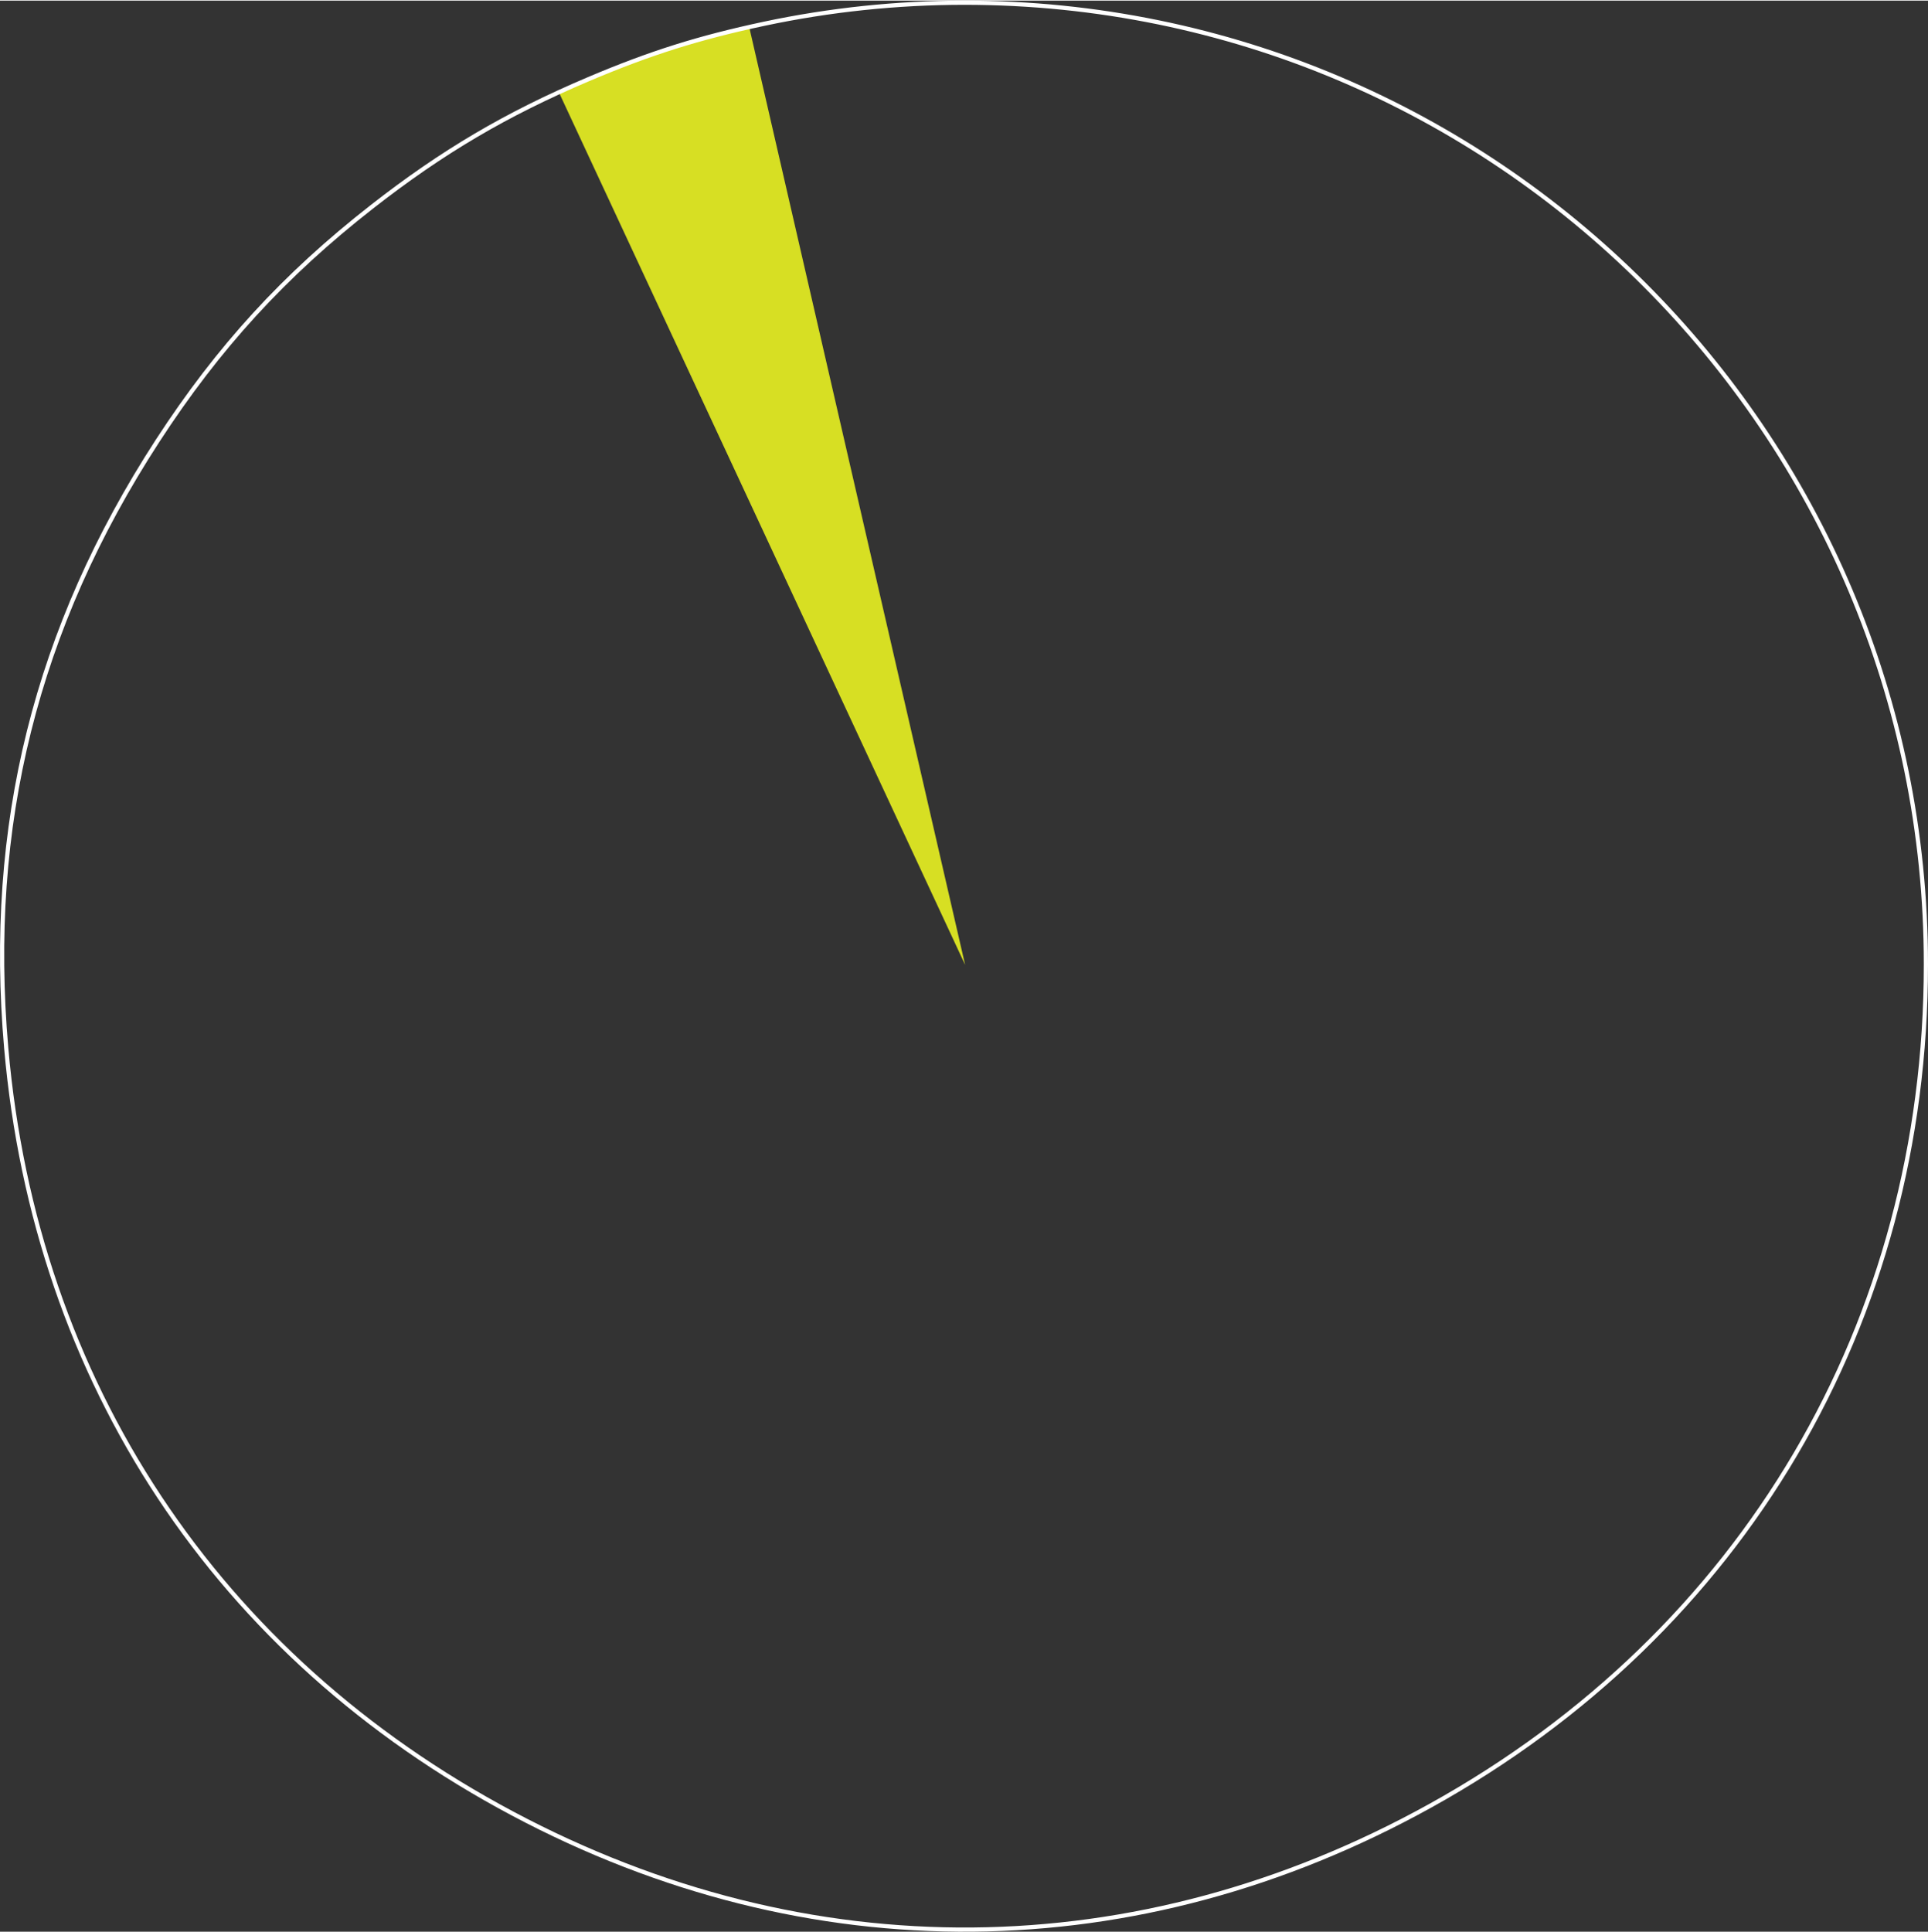
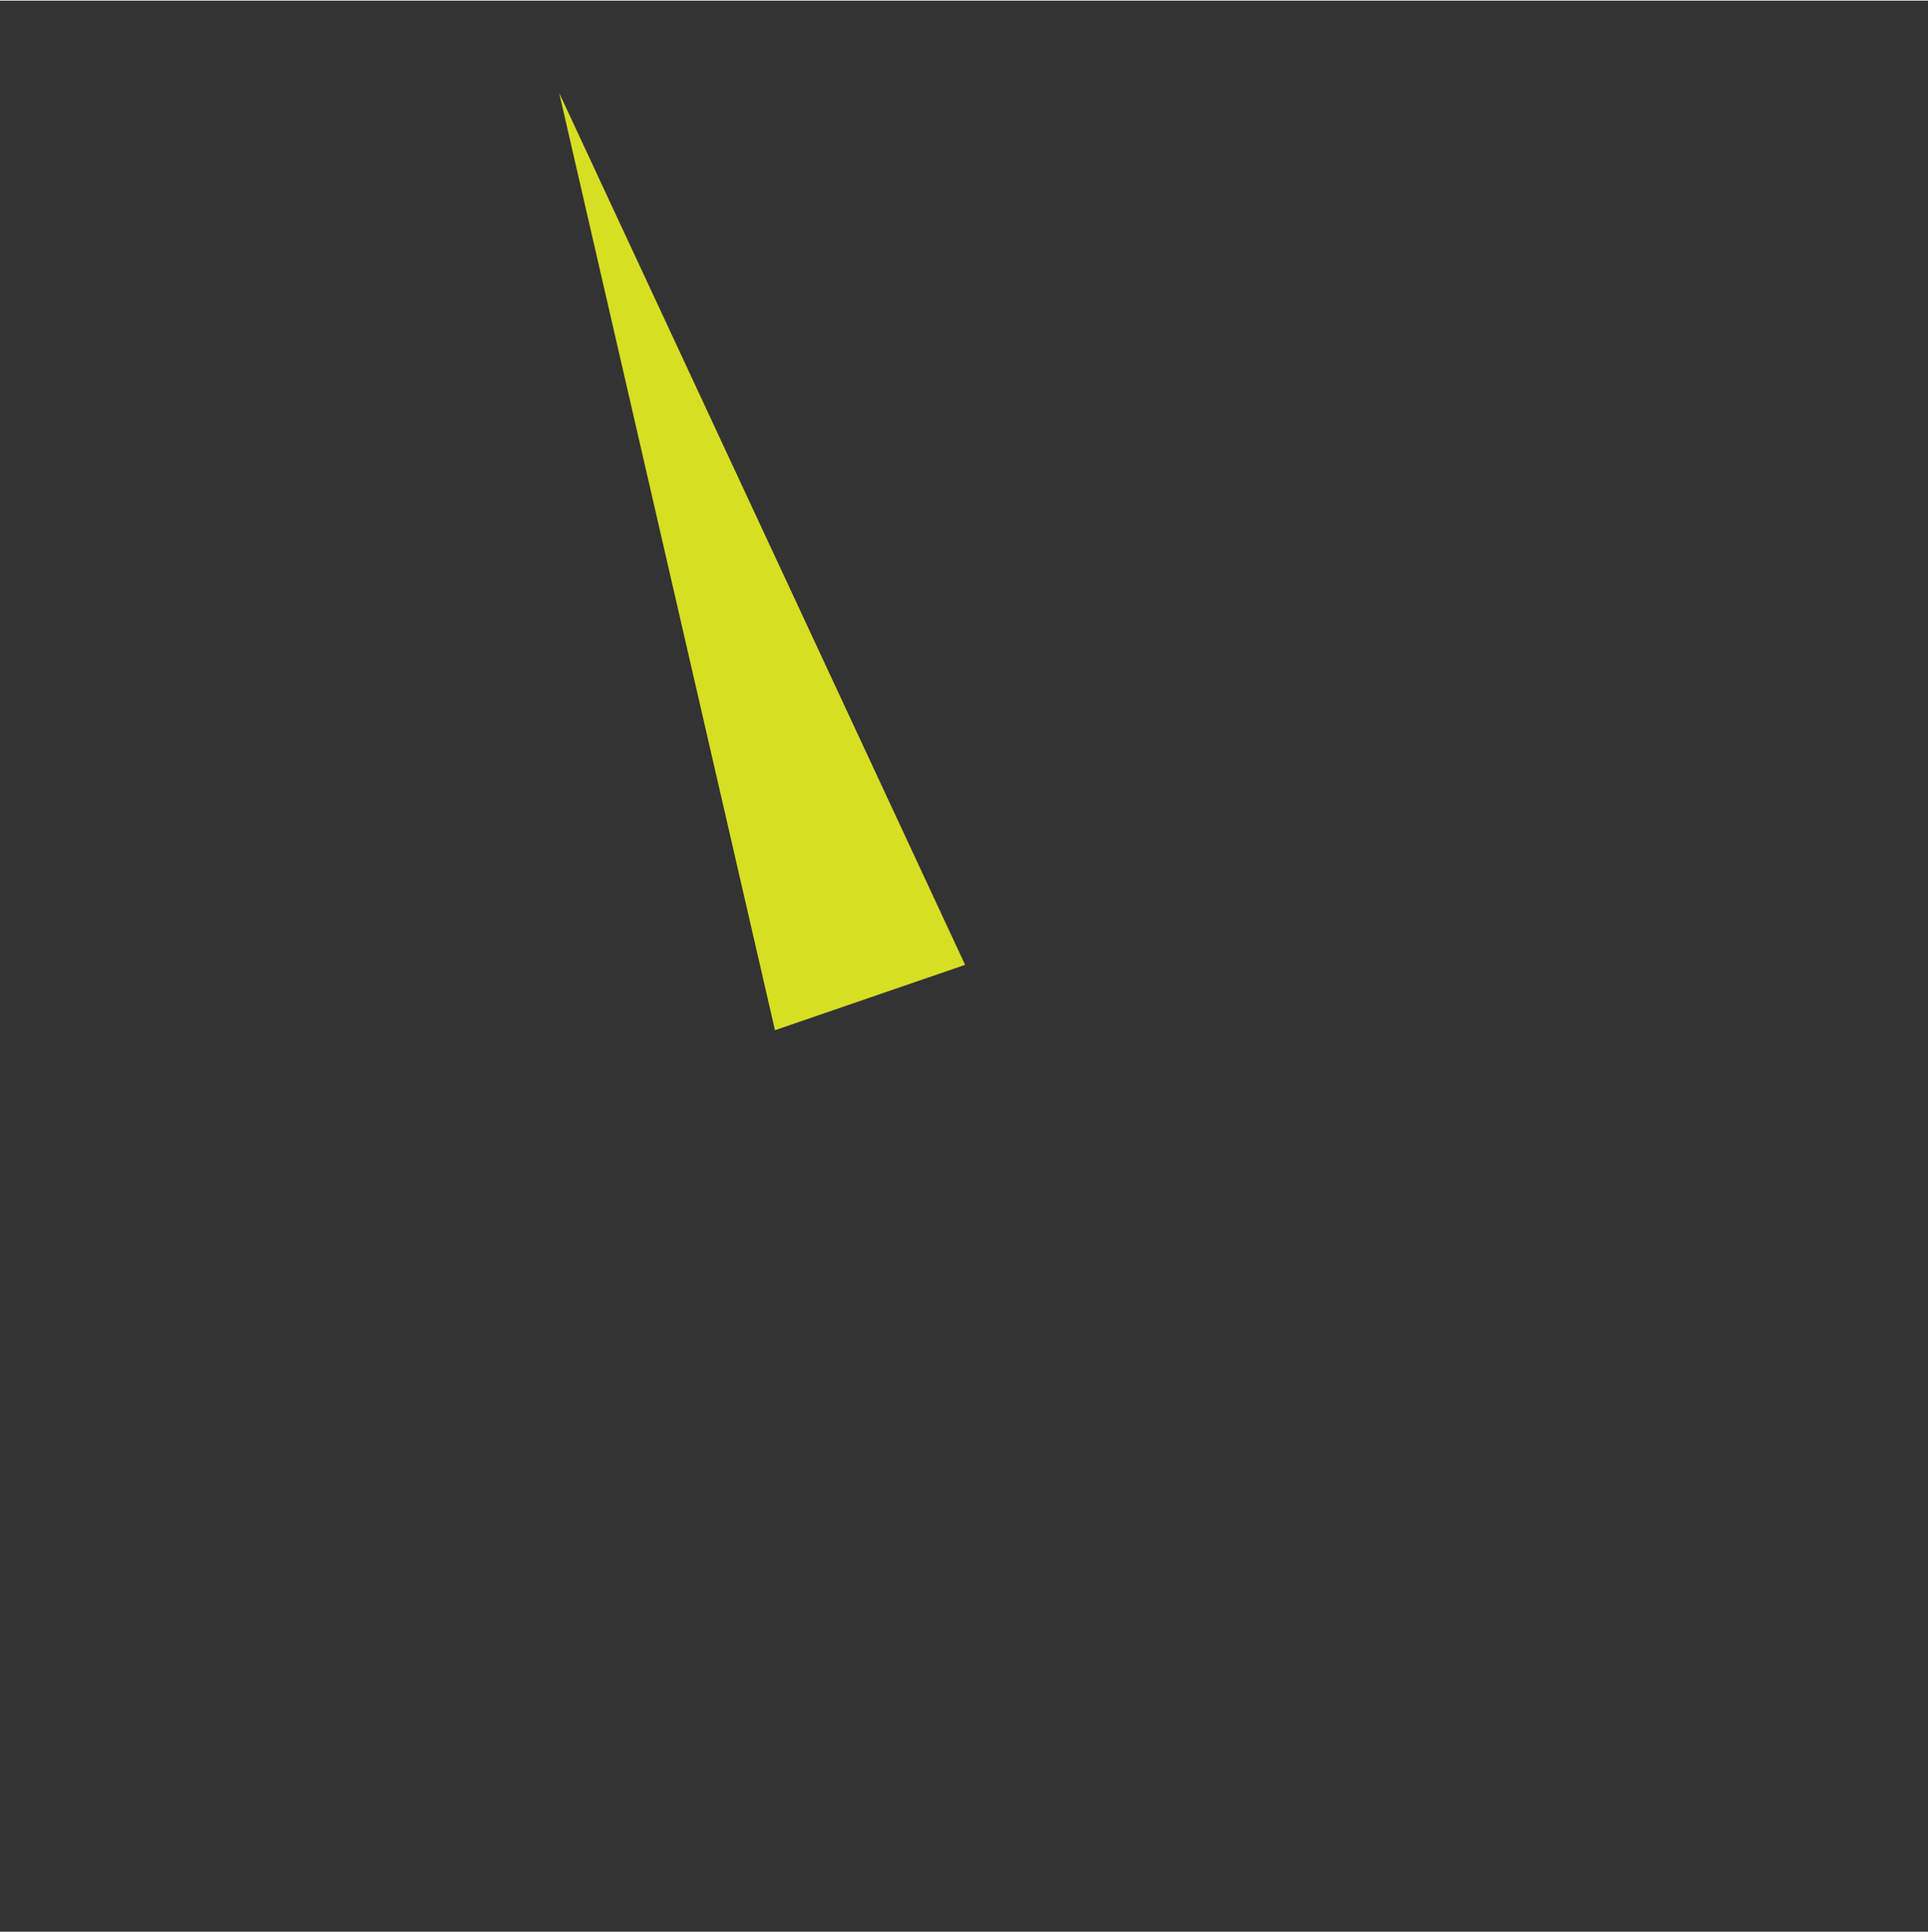
<svg xmlns="http://www.w3.org/2000/svg" id="Layer_1691e403552589" data-name="Layer 1" viewBox="0 0 460.87 461.57" aria-hidden="true" width="460px" height="461px">
  <rect x="0" y="0" width="460.87" height="461.57" fill="#333333" stroke="none" />
  <defs>
    <linearGradient class="cerosgradient" data-cerosgradient="true" id="CerosGradient_idf9039f907" gradientUnits="userSpaceOnUse" x1="50%" y1="100%" x2="50%" y2="0%">
      <stop offset="0%" stop-color="#d1d1d1" />
      <stop offset="100%" stop-color="#d1d1d1" />
    </linearGradient>
    <linearGradient />
    <style>
      .cls-1-691e403552589{
        fill: none;
        stroke: #fff;
        stroke-miterlimit: 10;
      }

      .cls-2-691e403552589{
        fill: #d7df23;
      }
    </style>
  </defs>
-   <path class="cls-2-691e403552589" d="M230.7,230.47L133.67,22.07c14.5-6.75,29.86-12.03,45.45-15.62l51.58,224.02Z" />
-   <path class="cls-1-691e403552589" d="M230.49.5c-16,0-32.15,1.7-47.79,5.02-15.65,3.33-27.3,7-42.03,13.25-19.63,8.33-34.9,17.33-51.71,30.46-21.01,16.41-36.74,33.59-51.27,55.95C8.59,150-3.17,197.17,1.49,250.41c6.98,79.81,50.35,145.33,121.08,182.94,70.73,37.61,149.3,36.92,219.37-1.91,74.73-41.42,118.43-115.61,118.43-201.06C460.37,103.42,357.45.5,230.49.5Z" />
+   <path class="cls-2-691e403552589" d="M230.7,230.47L133.67,22.07l51.58,224.02Z" />
</svg>